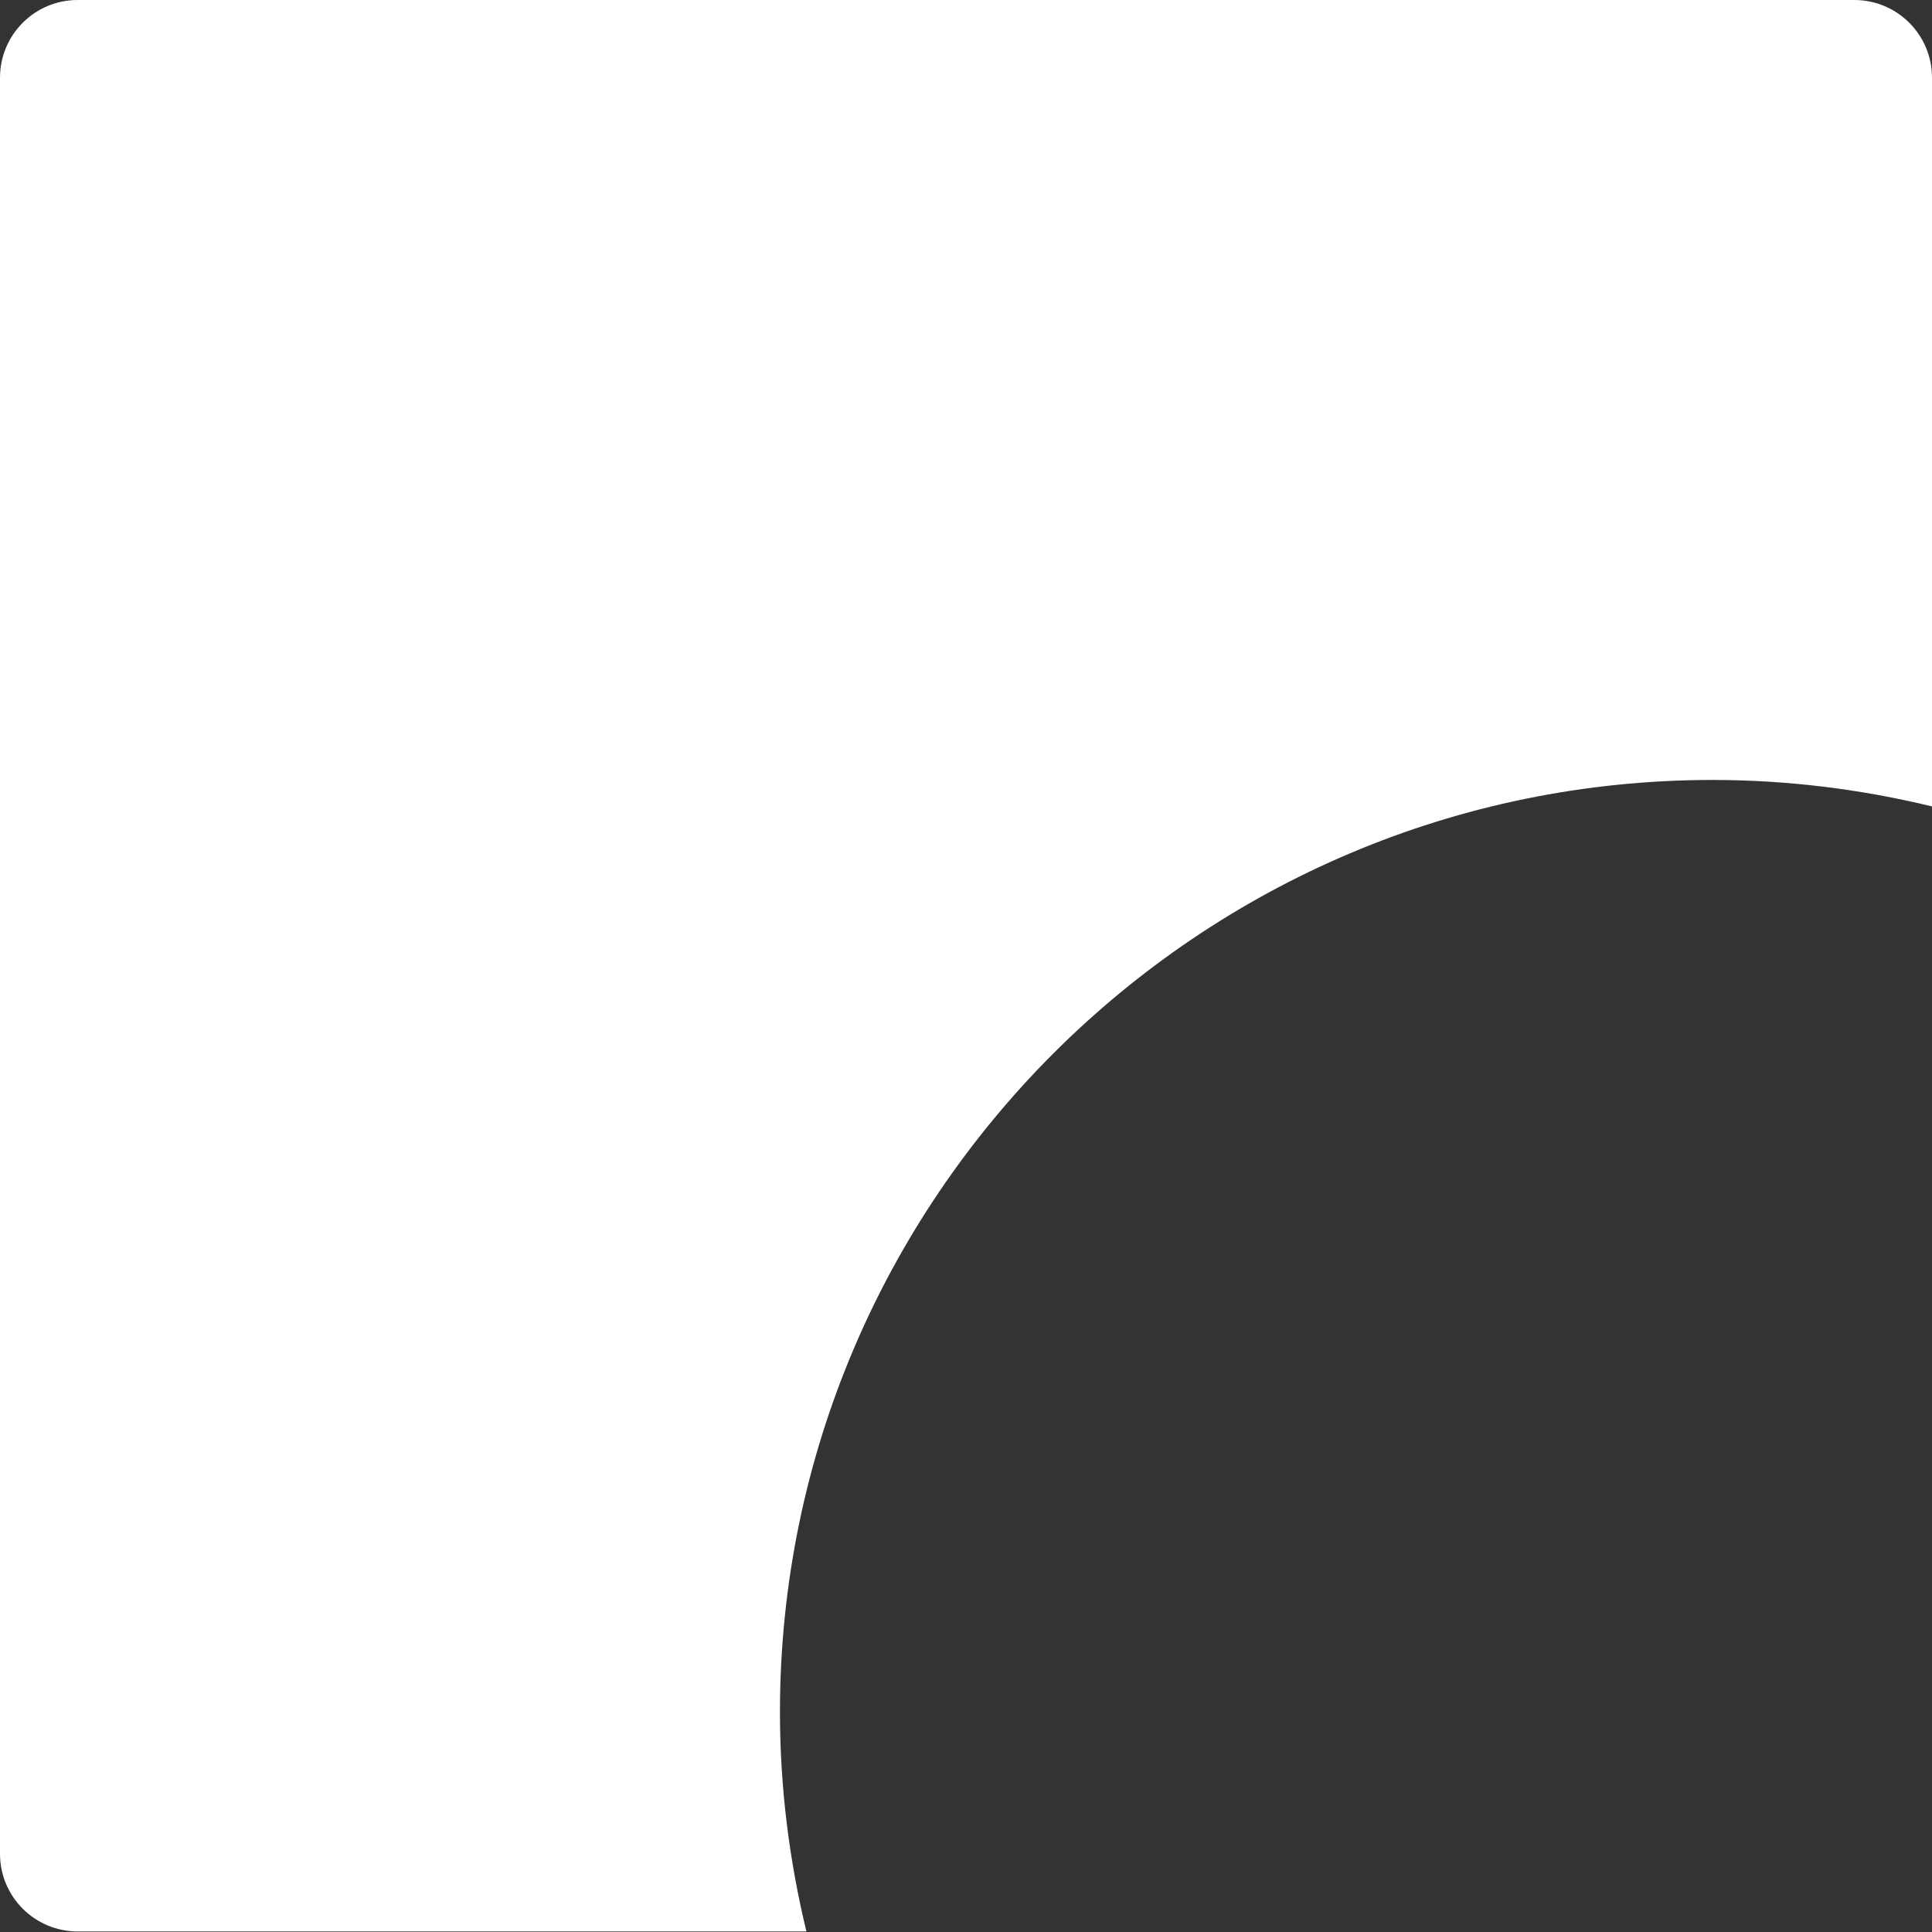
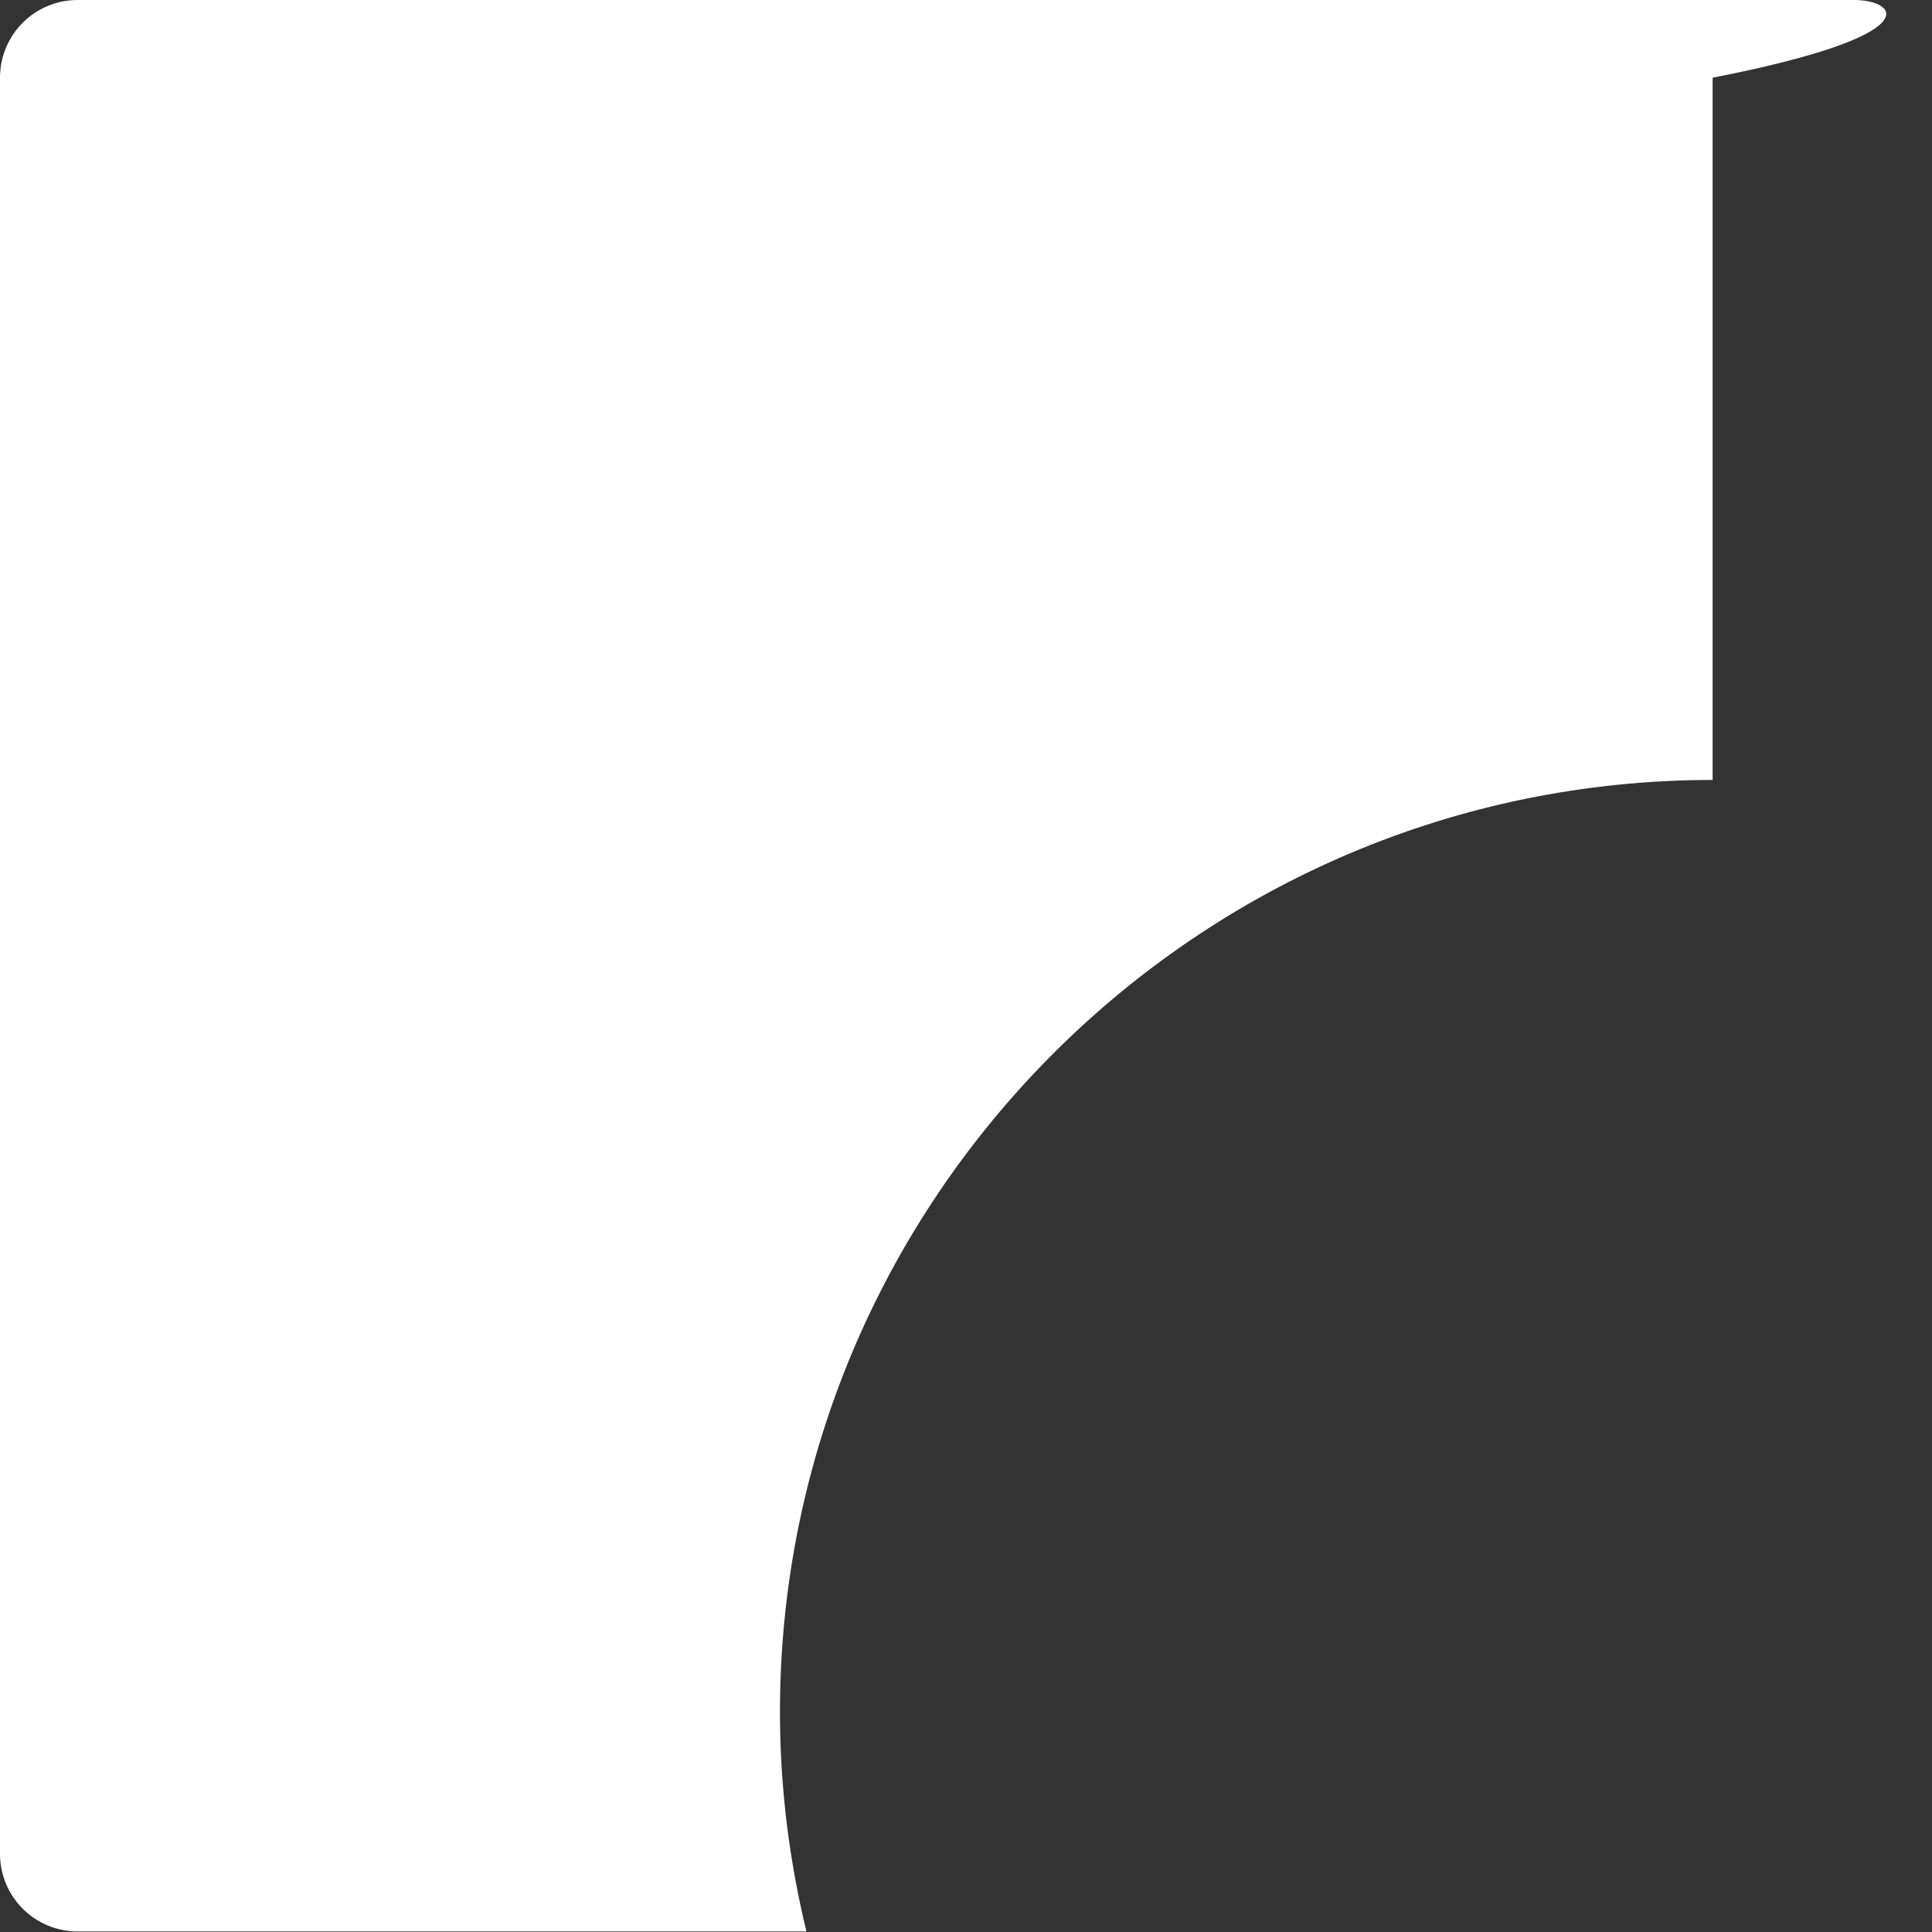
<svg xmlns="http://www.w3.org/2000/svg" width="78" height="78" viewBox="0 0 78 78" fill="none">
  <rect x="0" y="0" width="78" height="78" fill="#333333" stroke="none" />
-   <path d="M69.143 31.489C72.192 31.489 75.151 31.868 78 32.557V3.138C78 1.402 76.598 0 74.862 0H3.138C1.402 0 0 1.402 0 3.138V74.84C0 76.576 1.402 77.978 3.138 77.978H32.557C31.868 75.129 31.489 72.169 31.489 69.121C31.489 48.38 48.38 31.489 69.143 31.489Z" fill="white" />
+   <path d="M69.143 31.489V3.138C78 1.402 76.598 0 74.862 0H3.138C1.402 0 0 1.402 0 3.138V74.84C0 76.576 1.402 77.978 3.138 77.978H32.557C31.868 75.129 31.489 72.169 31.489 69.121C31.489 48.38 48.38 31.489 69.143 31.489Z" fill="white" />
</svg>